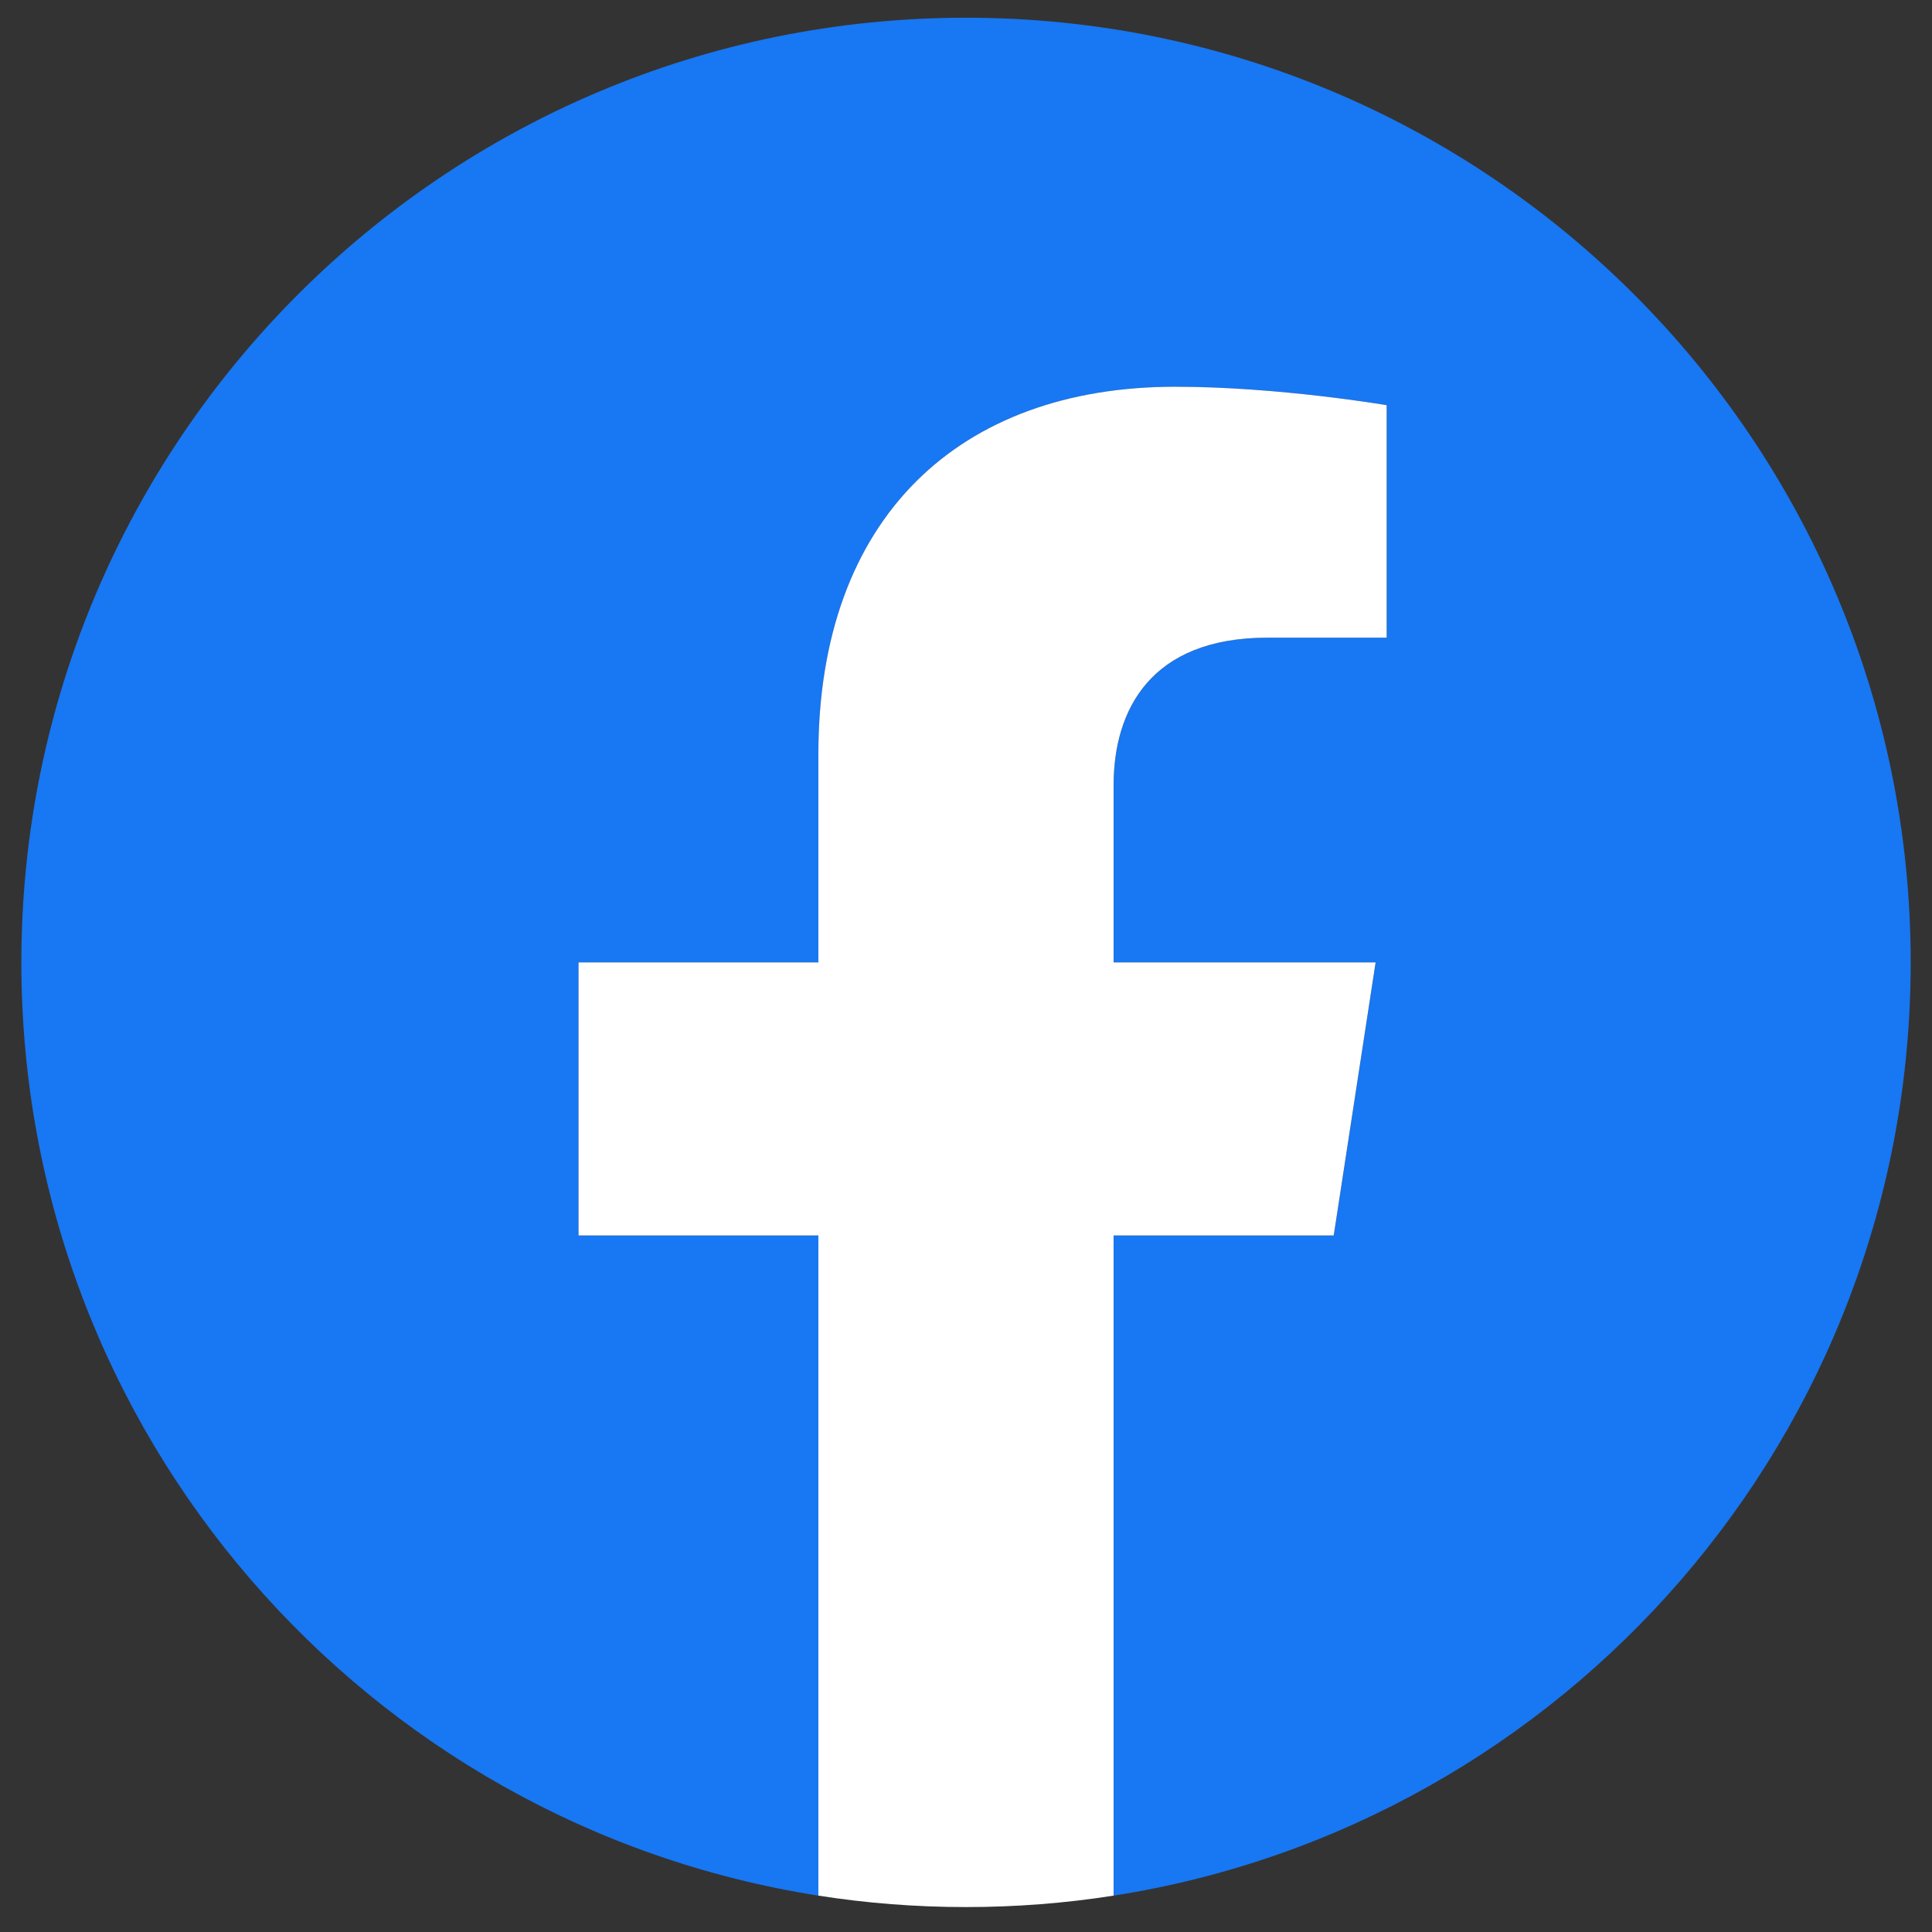
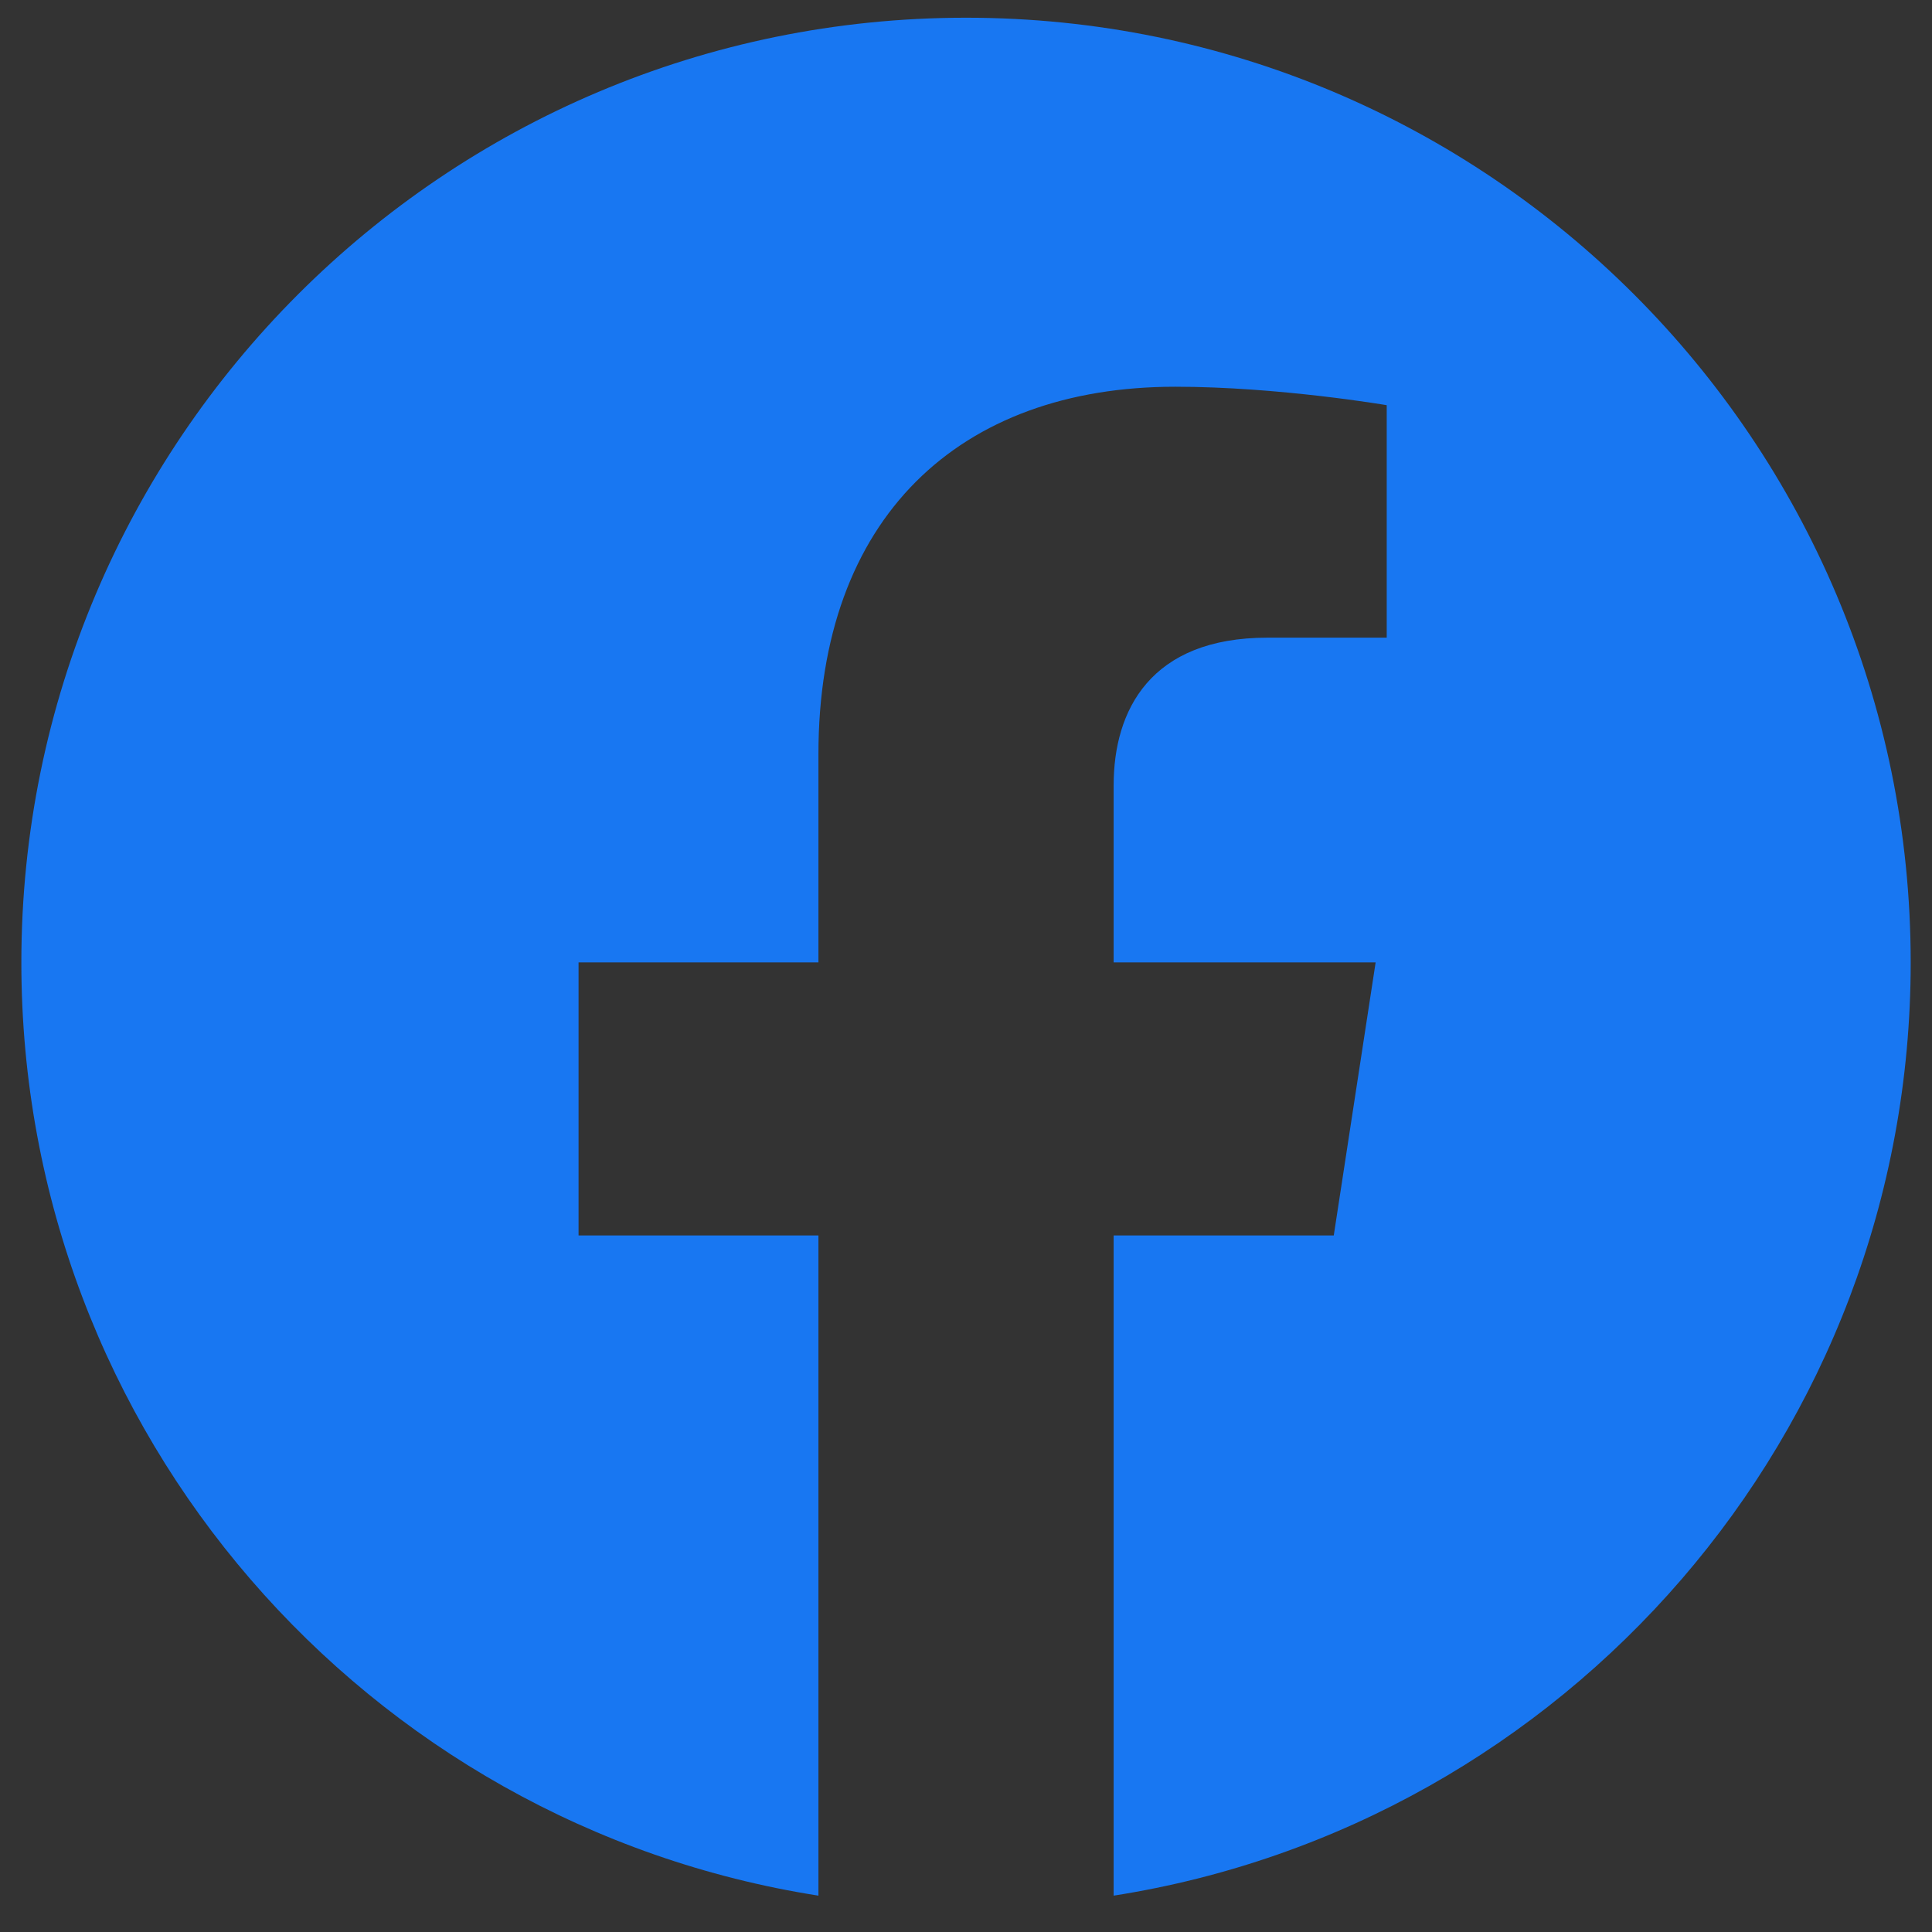
<svg xmlns="http://www.w3.org/2000/svg" width="76" height="76" viewBox="0 0 76 76" fill="none">
  <rect x="0" y="0" width="76" height="76" fill="#333333" stroke="none" />
  <path d="M75.162 37.859C75.162 17.333 58.527 0.697 38.001 0.697C17.475 0.697 0.84 17.333 0.84 37.859C0.84 56.41 14.427 71.783 32.195 74.57V48.6H22.759V37.859H32.195V29.672C32.195 20.359 37.74 15.213 46.232 15.213C50.296 15.213 54.55 15.939 54.55 15.939V25.084H49.861C45.245 25.084 43.808 27.951 43.808 30.891V37.859H54.114L52.467 48.6H43.808V74.57C61.575 71.783 75.162 56.41 75.162 37.859Z" fill="#1877F2" />
-   <path d="M52.465 48.6L54.113 37.858H43.806V30.89C43.806 27.951 45.243 25.084 49.859 25.084H54.548V15.939C54.548 15.939 50.295 15.213 46.23 15.213C37.739 15.213 32.193 20.359 32.193 29.671V37.858H22.758V48.6H32.193V74.569C34.088 74.867 36.026 75.019 38 75.019C39.974 75.019 41.912 74.867 43.806 74.569V48.6H52.465Z" fill="white" />
</svg>